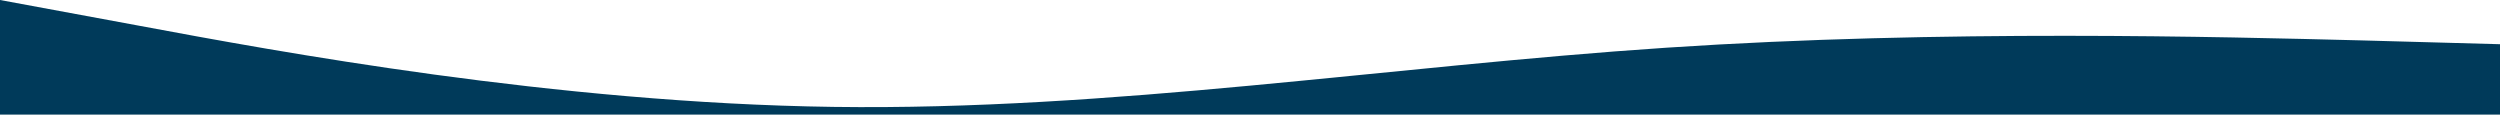
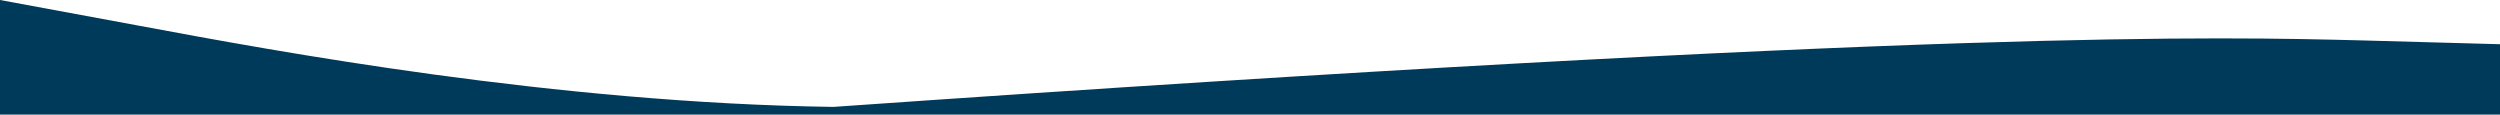
<svg xmlns="http://www.w3.org/2000/svg" width="1920" height="88" viewBox="0 0 1920 88" fill="none">
-   <path fill-rule="evenodd" clip-rule="evenodd" d="M0 0L107 19.785C213 39.571 427 79.141 640 82.094C853 85.047 1067 50.792 1280 36.617C1493 22.443 1707 28.349 1813 31.007L1920 33.96V88H1813C1707 88 1493 88 1280 88C1067 88 853 88 640 88C427 88 213 88 107 88H0V0Z" fill="#003A5A" />
+   <path fill-rule="evenodd" clip-rule="evenodd" d="M0 0L107 19.785C213 39.571 427 79.141 640 82.094C1493 22.443 1707 28.349 1813 31.007L1920 33.96V88H1813C1707 88 1493 88 1280 88C1067 88 853 88 640 88C427 88 213 88 107 88H0V0Z" fill="#003A5A" />
</svg>